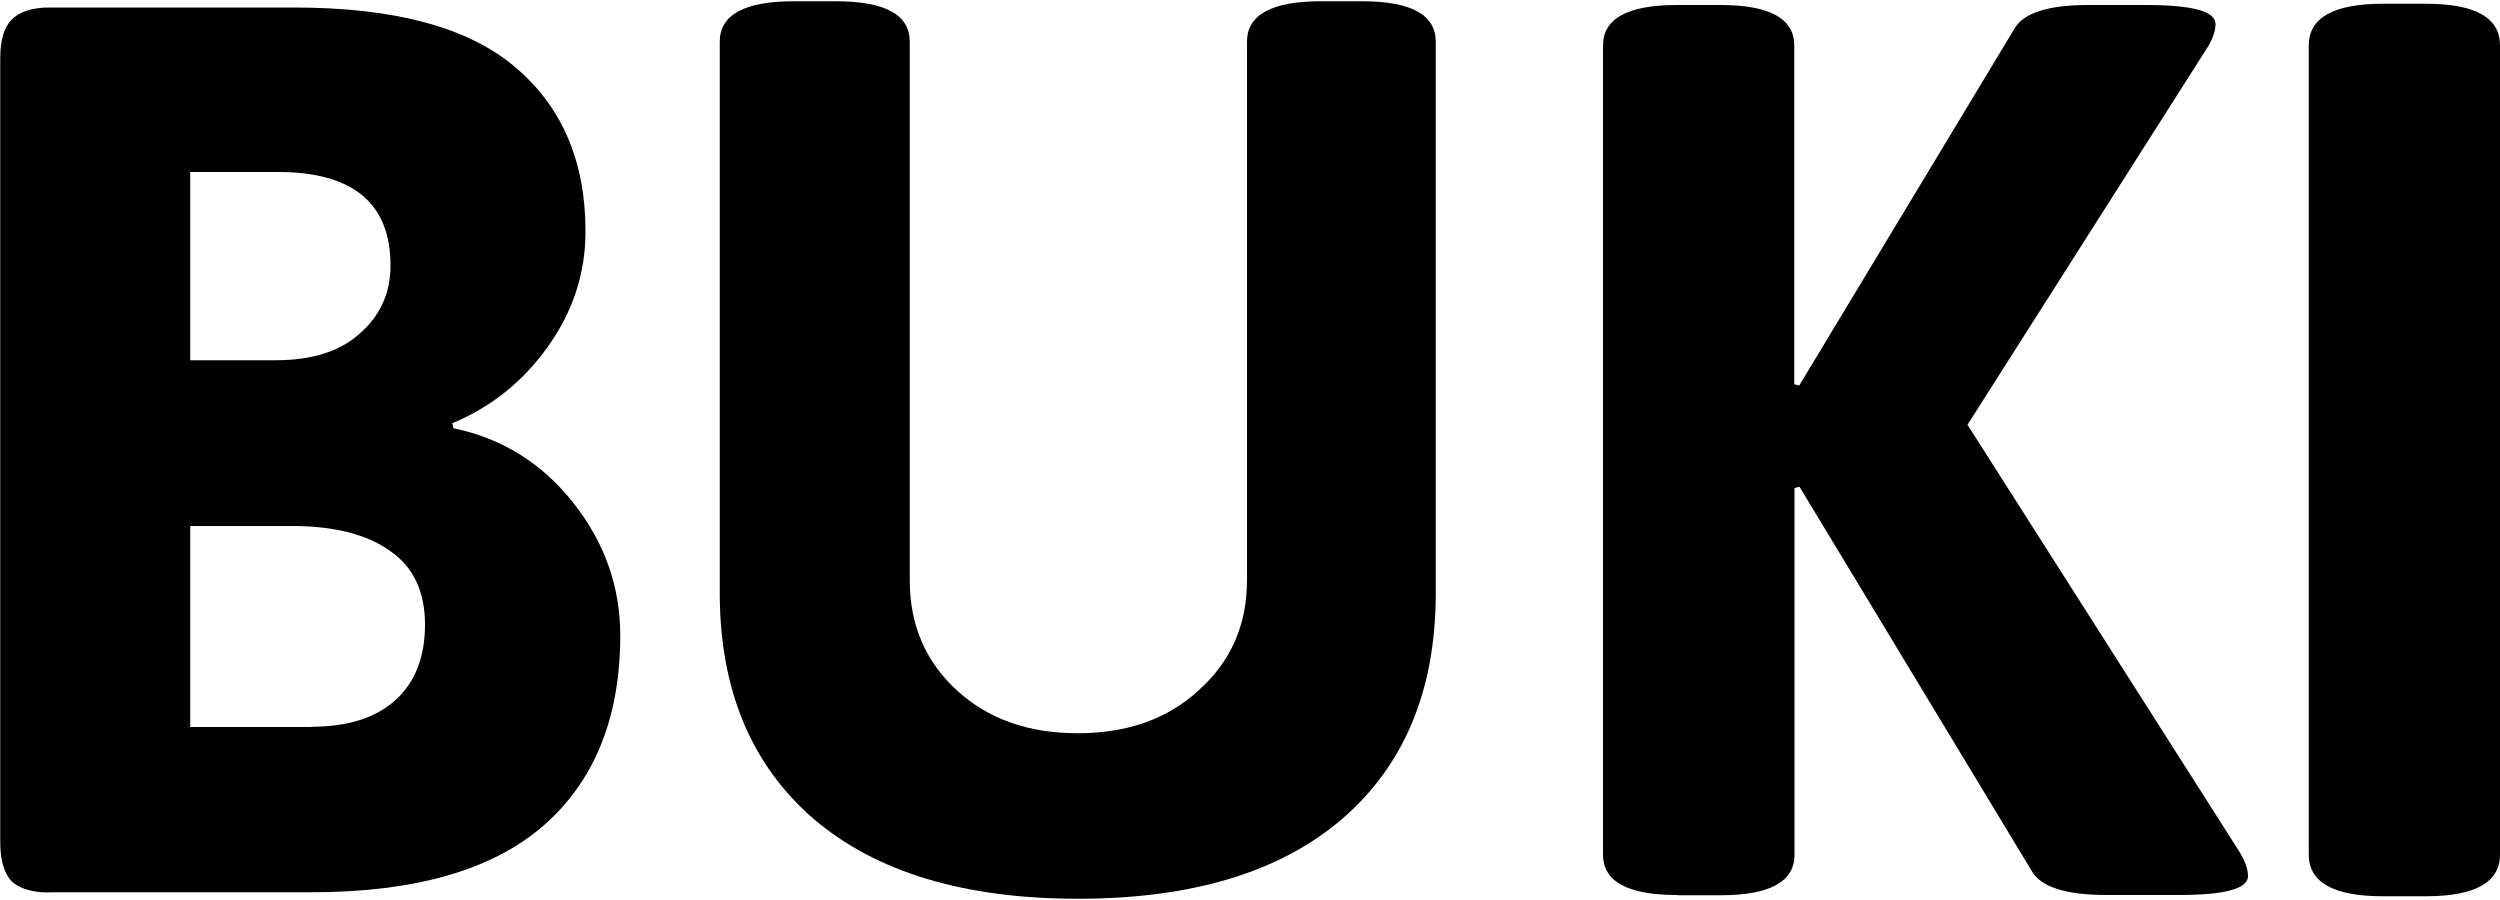
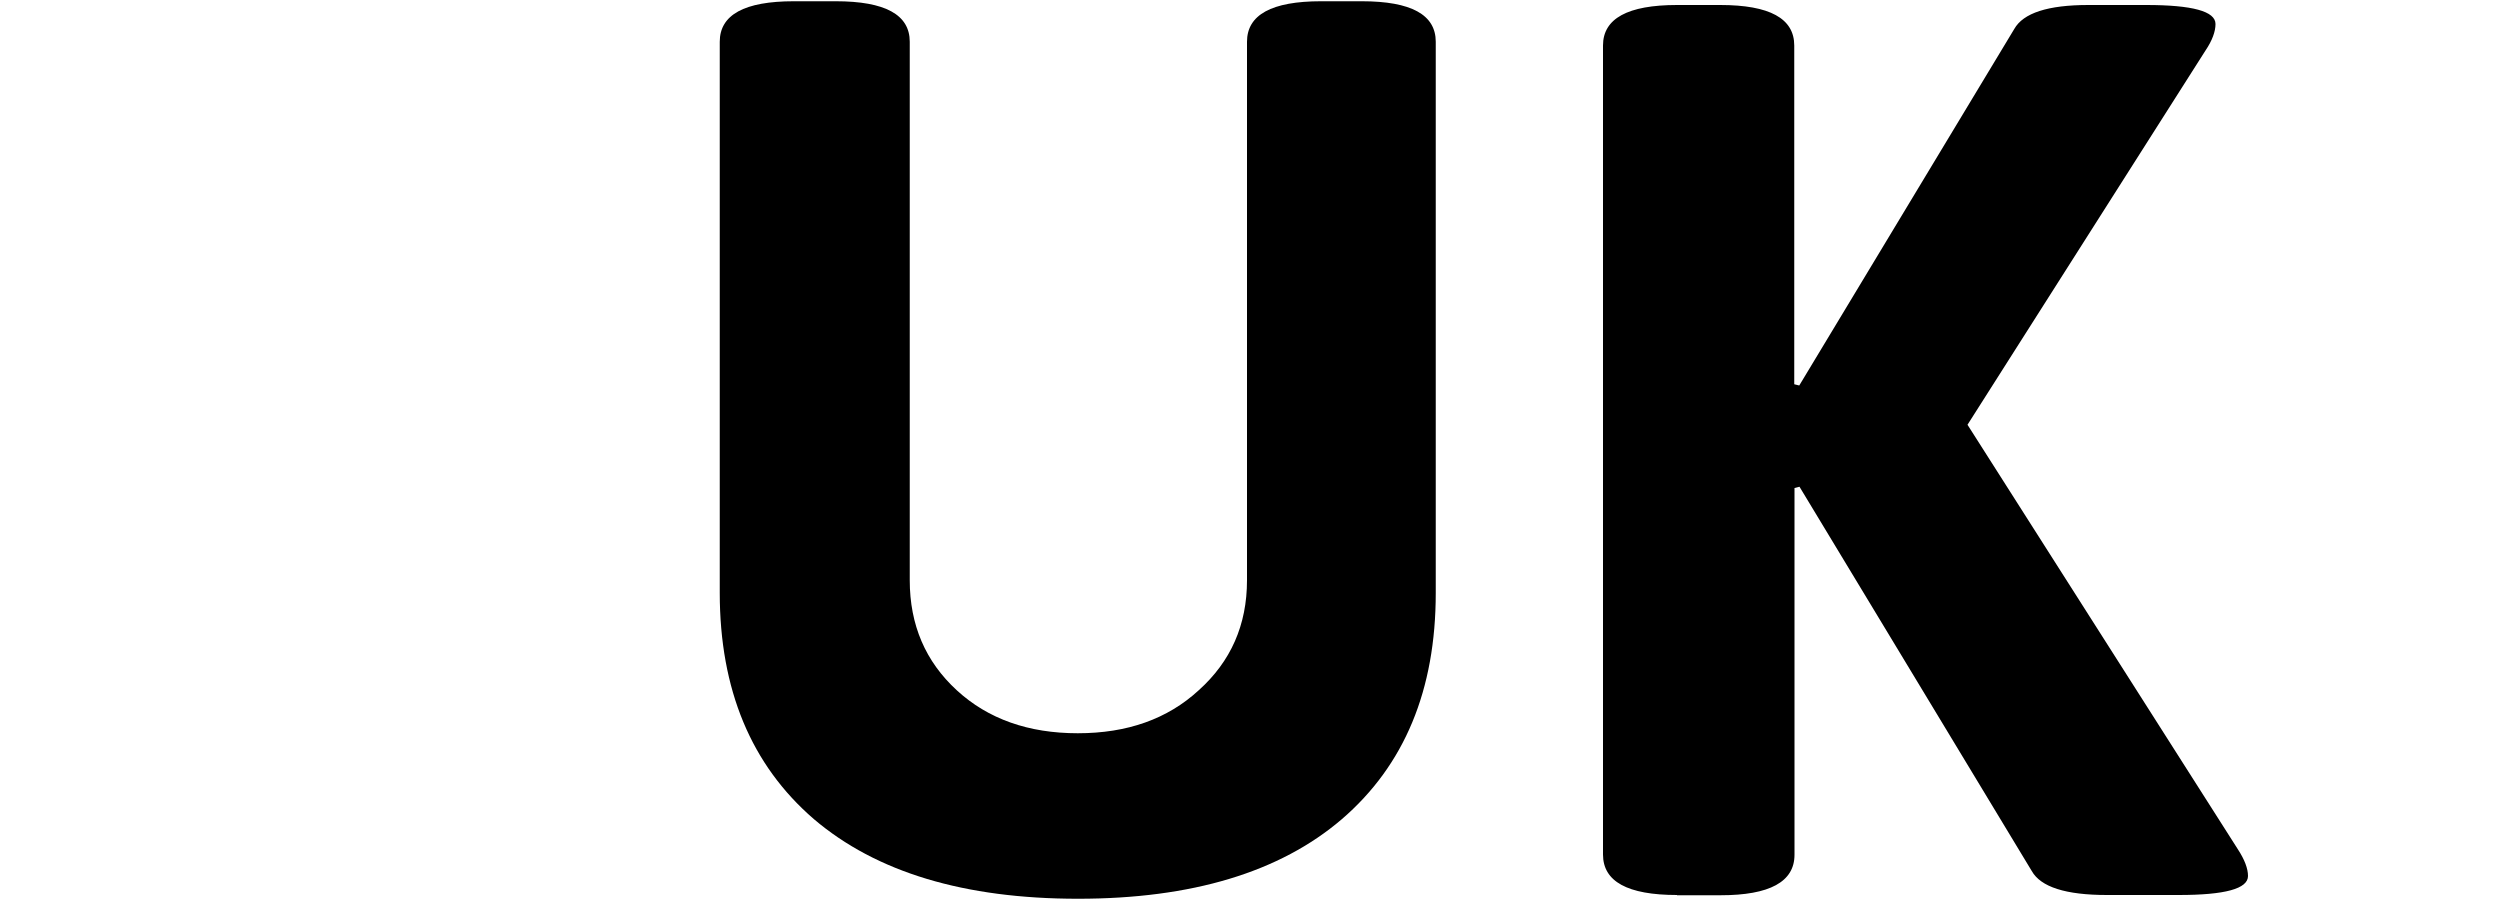
<svg xmlns="http://www.w3.org/2000/svg" version="1.1" id="Слой_1" x="0px" y="0px" viewBox="0 0 1000 360" style="enable-background:new 0 0 1000 360;" xml:space="preserve">
  <g>
-     <path d="M19.8,357c-6.9,0-12-1.5-15.3-4.6c-3-3.4-4.4-8.6-4.4-15.7V23.2c0-7.1,1.5-12.1,4.4-15.2C7.7,4.7,12.8,3,19.8,3h97.8   c40.2,0,69.7,7.9,88.4,23.8c18.8,15.8,28.2,37.8,28.2,65.7c0,16.9-5.1,32.4-15.3,46.5c-9.9,13.8-22.6,23.9-38,30.3l0.5,2   c19.4,4,35.4,14,47.9,29.8s18.8,33.5,18.8,53.1c0,33-10.4,58.5-31.1,76.4c-20.4,17.5-51.2,26.3-92.4,26.3H19.8z M110.2,144.1   c14.5,0,25.7-3.5,33.6-10.6c8.2-7.1,12.4-16.2,12.4-27.3c0-24.9-15-37.4-45-37.4H76.1v75.3H110.2z M124.5,290.7   c14.5,0,25.7-3.5,33.6-10.6c7.9-7.1,11.9-17.2,11.9-30.3c0-13.1-4.6-22.9-13.8-29.3c-9.2-6.7-22.4-10.1-39.5-10.1H76.1v80.4H124.5z   " />
    <path d="M431.2,359.5c-45.5,0-80.7-10.6-105.7-31.9c-25-21.6-37.6-51.7-37.6-90.5V16.7c0-10.8,9.9-16.2,29.6-16.2h16.8   c19.8,0,29.6,5.4,29.6,16.2v215.4c0,17.9,6.3,32.5,18.8,44c12.5,11.5,28.7,17.2,48.4,17.2c19.8,0,35.9-5.7,48.4-17.2   c12.8-11.5,19.3-26.1,19.3-44V16.7c0-10.8,9.9-16.2,29.6-16.2h16.3c19.8,0,29.6,5.4,29.6,16.2v220.5c0,38.8-12.5,68.9-37.6,90.5   C511.9,348.9,476.7,359.5,431.2,359.5z" />
    <path d="M670.8,358c-19.8,0-29.6-5.4-29.6-16.2V18.2c0-10.8,9.9-16.2,29.6-16.2h17.3c19.8,0,29.6,5.4,29.6,16.2v135.5l2,0.5   l86-142.6c3.6-6.4,13.5-9.6,29.6-9.6h23.2c18.4,0,27.7,2.5,27.7,7.6c0,3-1.3,6.6-4,10.6L787,169.9l108.2,169.9c2.6,4,4,7.6,4,10.6   c0,5.1-9.2,7.6-27.7,7.6h-28.7c-16.5,0-26.5-3.2-30.1-9.6l-92.9-153.7l-2,0.5v146.7c0,10.8-9.9,16.2-29.6,16.2H670.8z" />
-     <path d="M953.1,358.5c-19.8,0-29.6-5.6-29.6-16.7V18.2c0-11.1,9.9-16.7,29.6-16.7h17.3c19.8,0,29.6,5.6,29.6,16.7v323.6   c0,11.1-9.9,16.7-29.6,16.7H953.1z" />
  </g>
</svg>